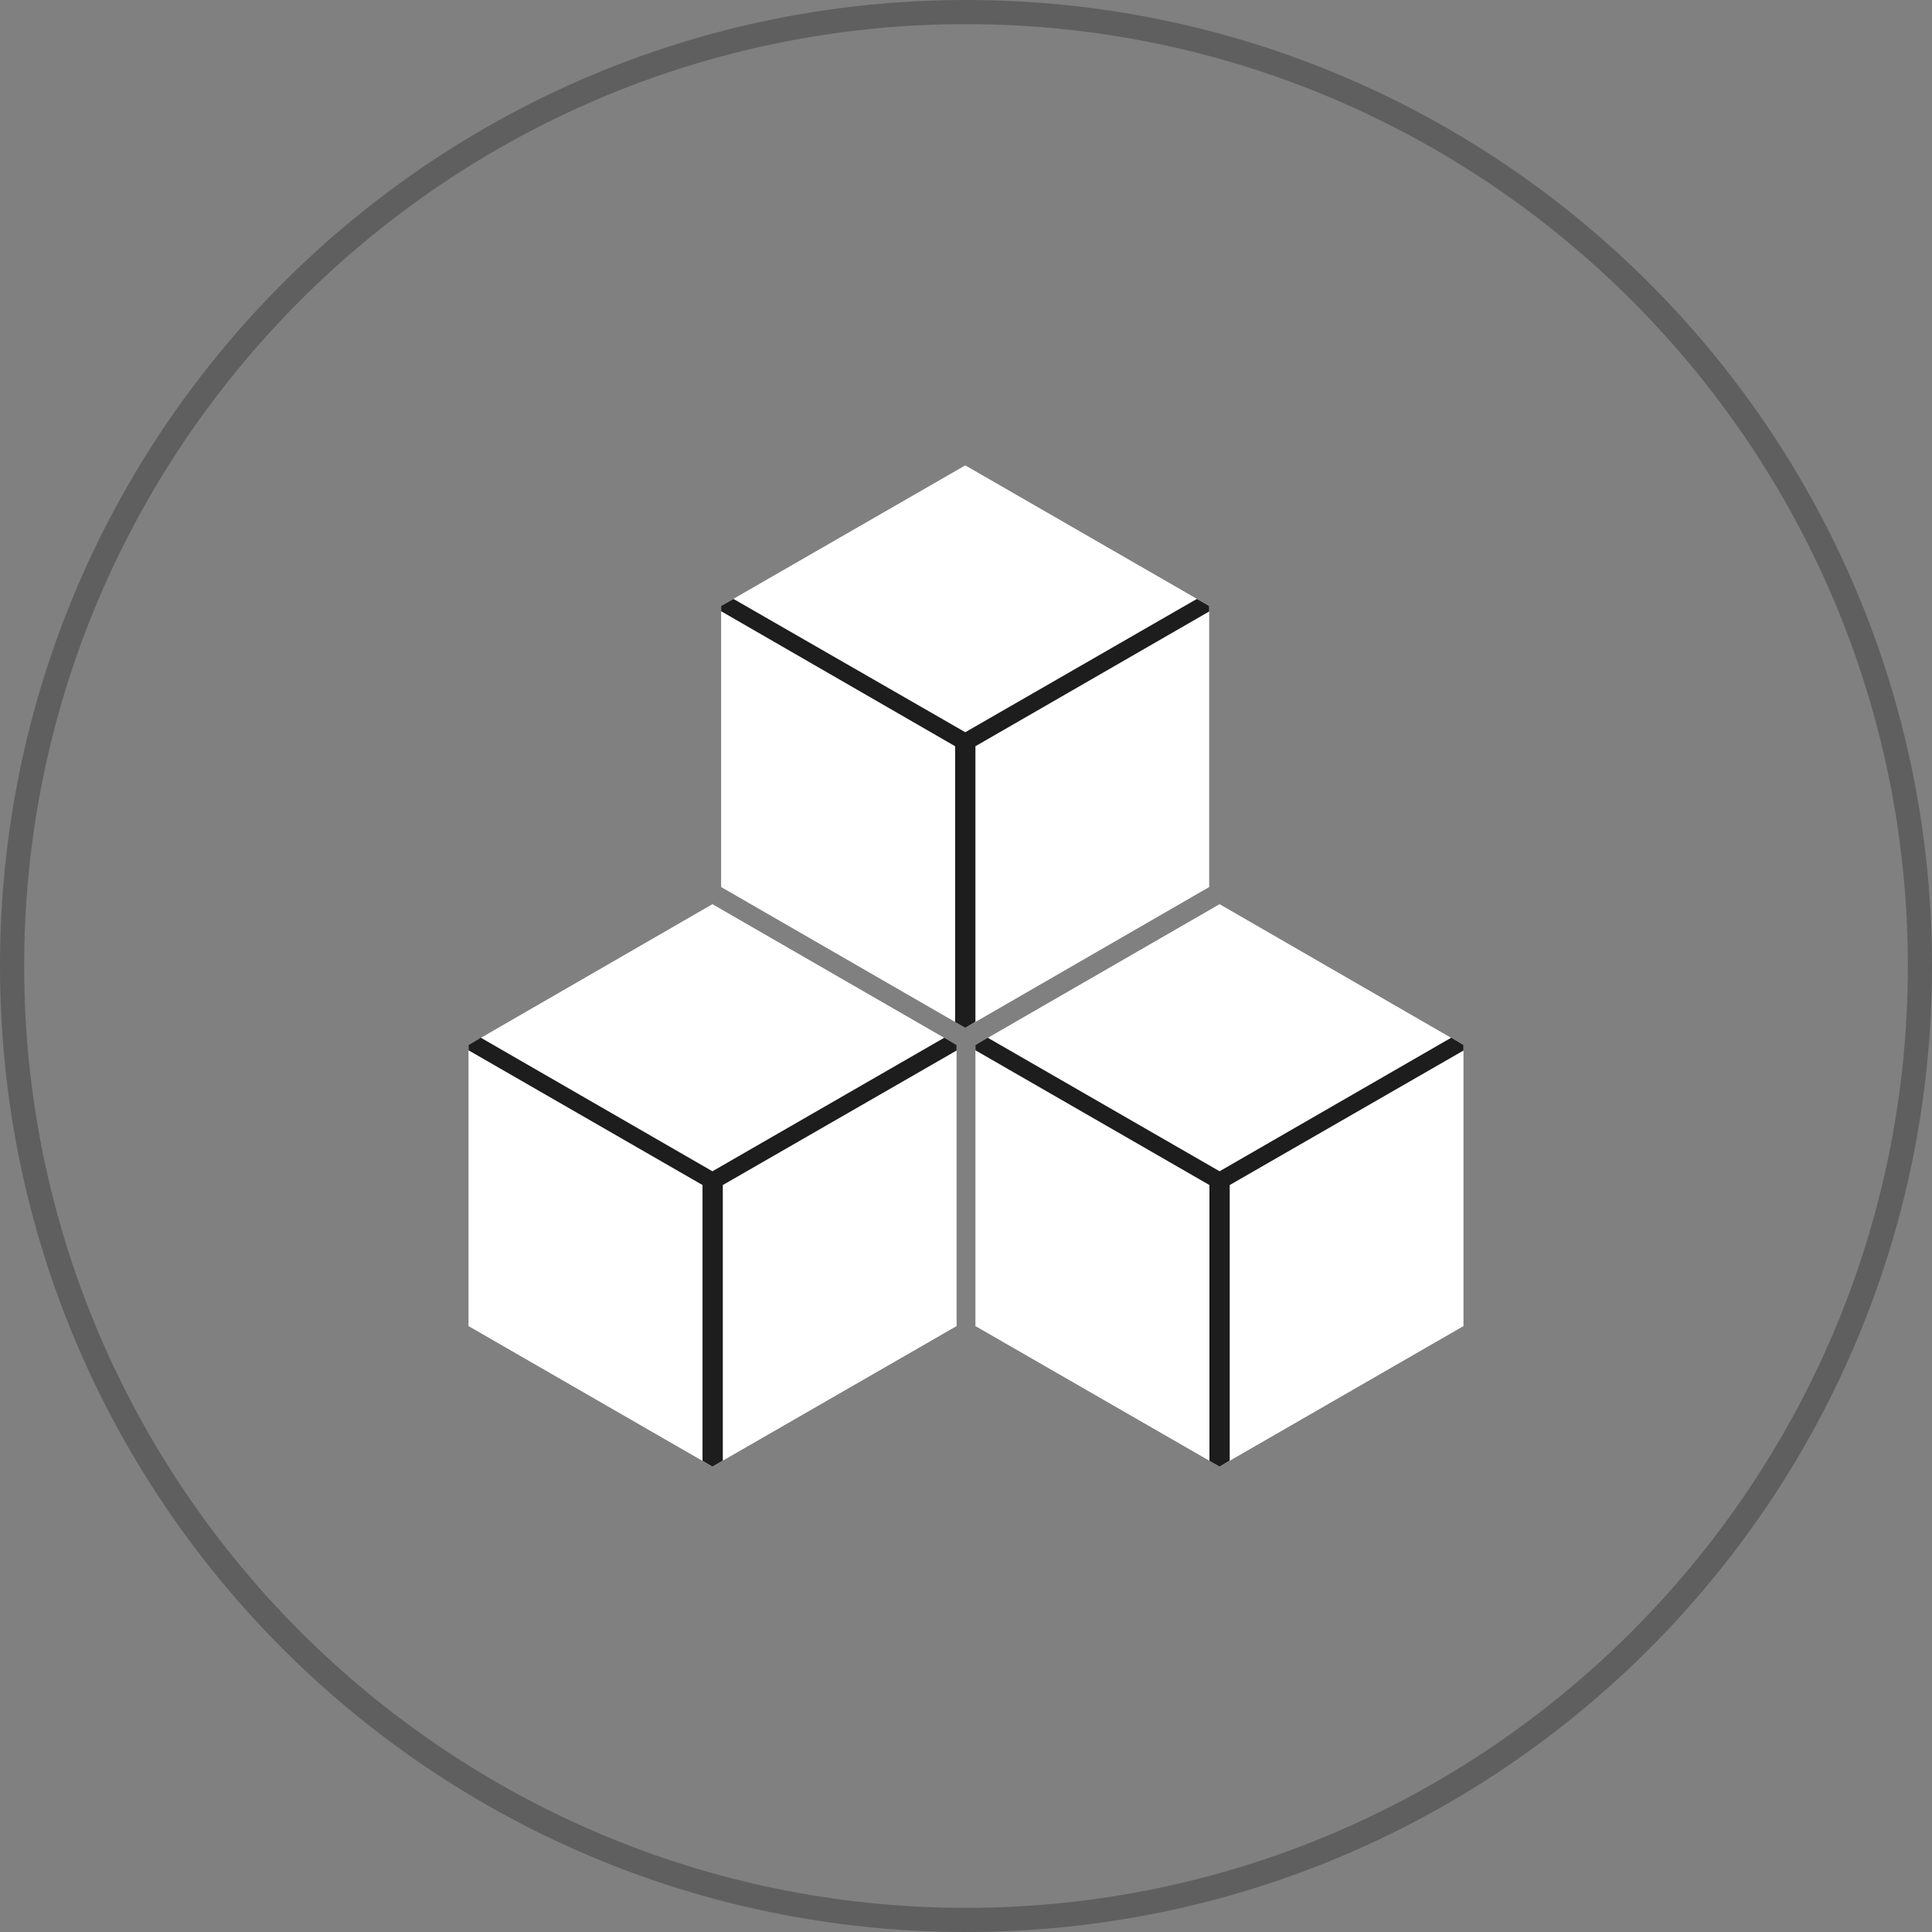
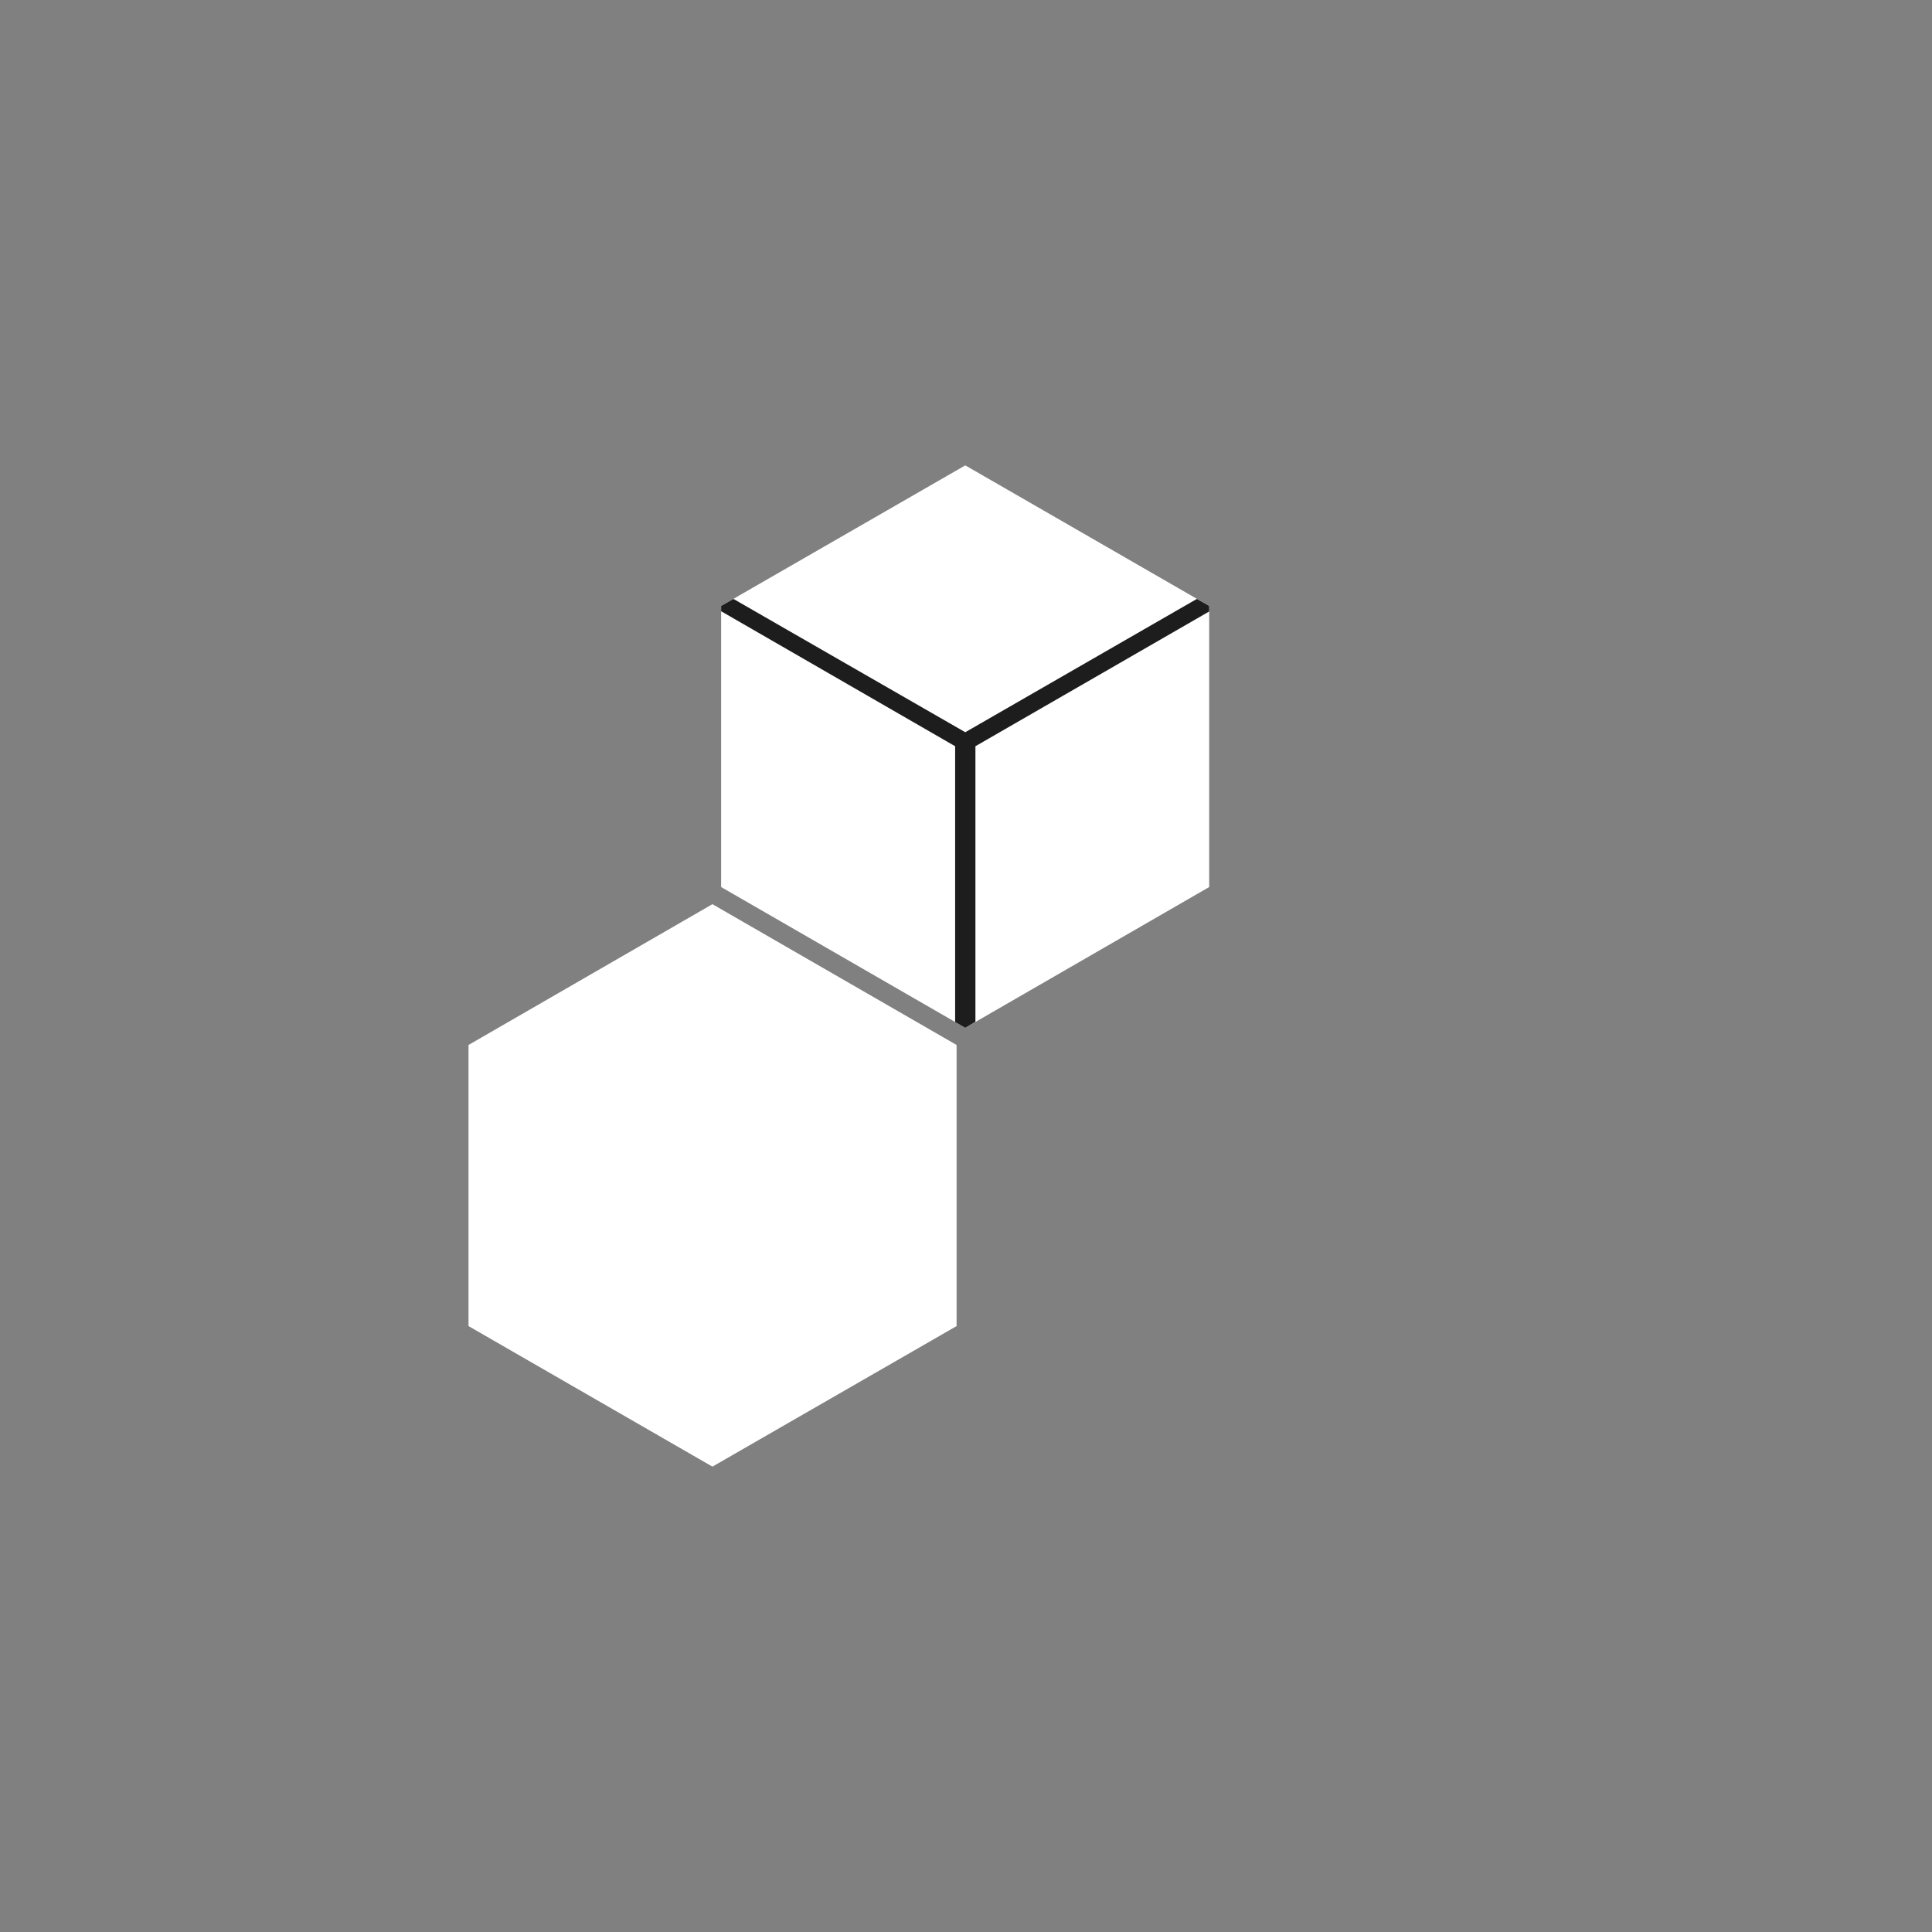
<svg xmlns="http://www.w3.org/2000/svg" id="Layer_2" viewBox="0 0 80 80">
  <rect x="0" y="0" width="80" height="80" fill="#808080" stroke="none" />
  <g id="Layer_1-2">
-     <path d="M40,1c21.5,0,39,17.5,39,39s-17.5,39-39,39S1,61.5,1,40,18.5,1,40,1M40,0C17.91,0,0,17.91,0,40s17.91,40,40,40,40-17.91,40-40S62.09,0,40,0h0Z" fill="#5f5f5f" />
    <g id="Home-and-Services">
      <g id="DT-Magento-1-1">
        <g id="block3">
          <g id="_x36_-blocks">
            <g id="_x33_">
              <g id="m2-modules">
                <polygon id="Path" points="39.61 54.91 39.61 43.27 29.5 37.44 19.4 43.27 19.4 54.91 29.5 60.73 39.61 54.91" fill="#fff" />
-                 <polygon id="Path-2" points="29.93 49.07 39.61 43.5 39.61 43.27 39.1 42.97 29.5 48.5 19.91 42.97 19.4 43.27 19.4 43.49 29.09 49.07 29.09 60.49 29.5 60.73 29.93 60.48 29.93 49.07" fill="#1d1d1d" />
-                 <polygon id="Path-3" points="60.6 54.91 60.6 43.27 50.5 37.44 40.39 43.27 40.39 54.91 50.5 60.73 60.6 54.91" fill="#fff" />
-                 <polygon id="Path-4" points="50.92 49.07 60.6 43.5 60.6 43.27 60.09 42.97 50.5 48.5 40.9 42.97 40.39 43.27 40.39 43.49 50.08 49.07 50.08 60.49 50.5 60.73 50.92 60.48 50.92 49.07" fill="#1d1d1d" />
                <polygon id="Path-5" points="50.07 36.73 50.07 25.09 39.97 19.27 29.86 25.09 29.86 36.73 39.97 42.56 50.07 36.73" fill="#fff" />
                <polygon id="Path-6" points="40.39 30.9 50.07 25.32 50.07 25.09 49.56 24.8 39.97 30.32 30.37 24.8 29.86 25.09 29.86 25.31 39.55 30.9 39.55 42.32 39.97 42.56 40.39 42.31 40.39 30.9" fill="#1d1d1d" />
              </g>
            </g>
          </g>
        </g>
      </g>
    </g>
  </g>
</svg>